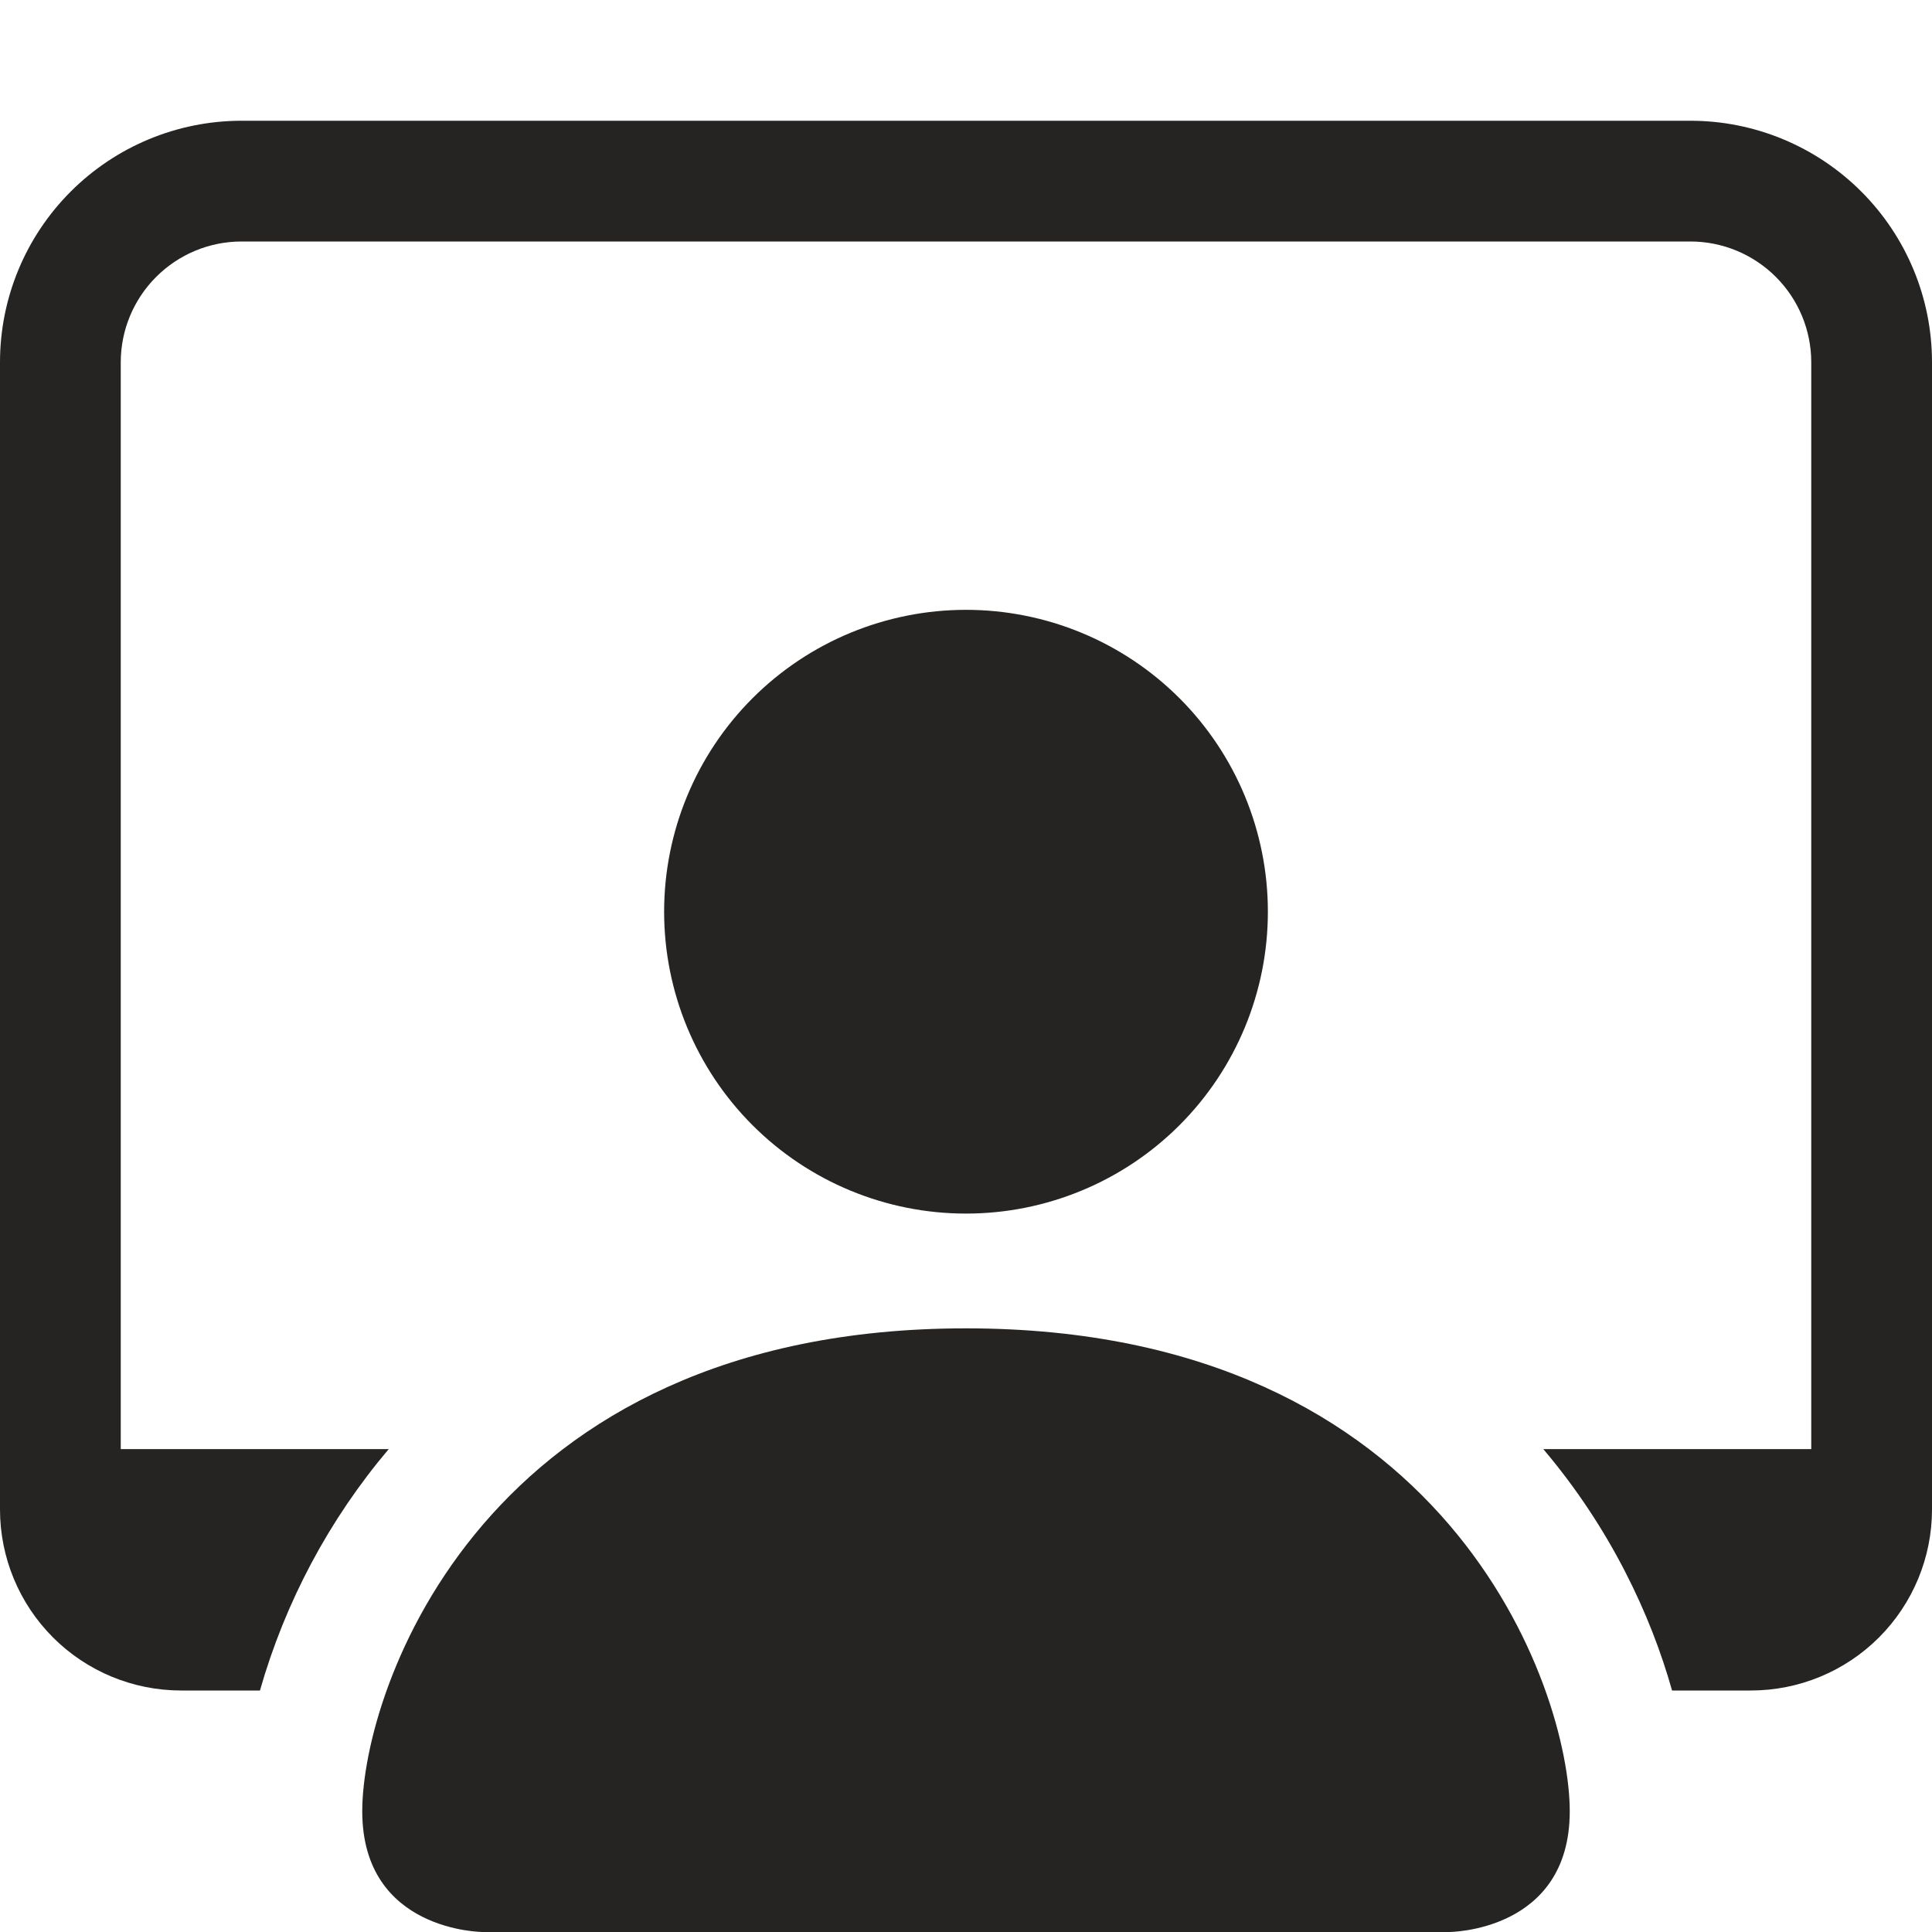
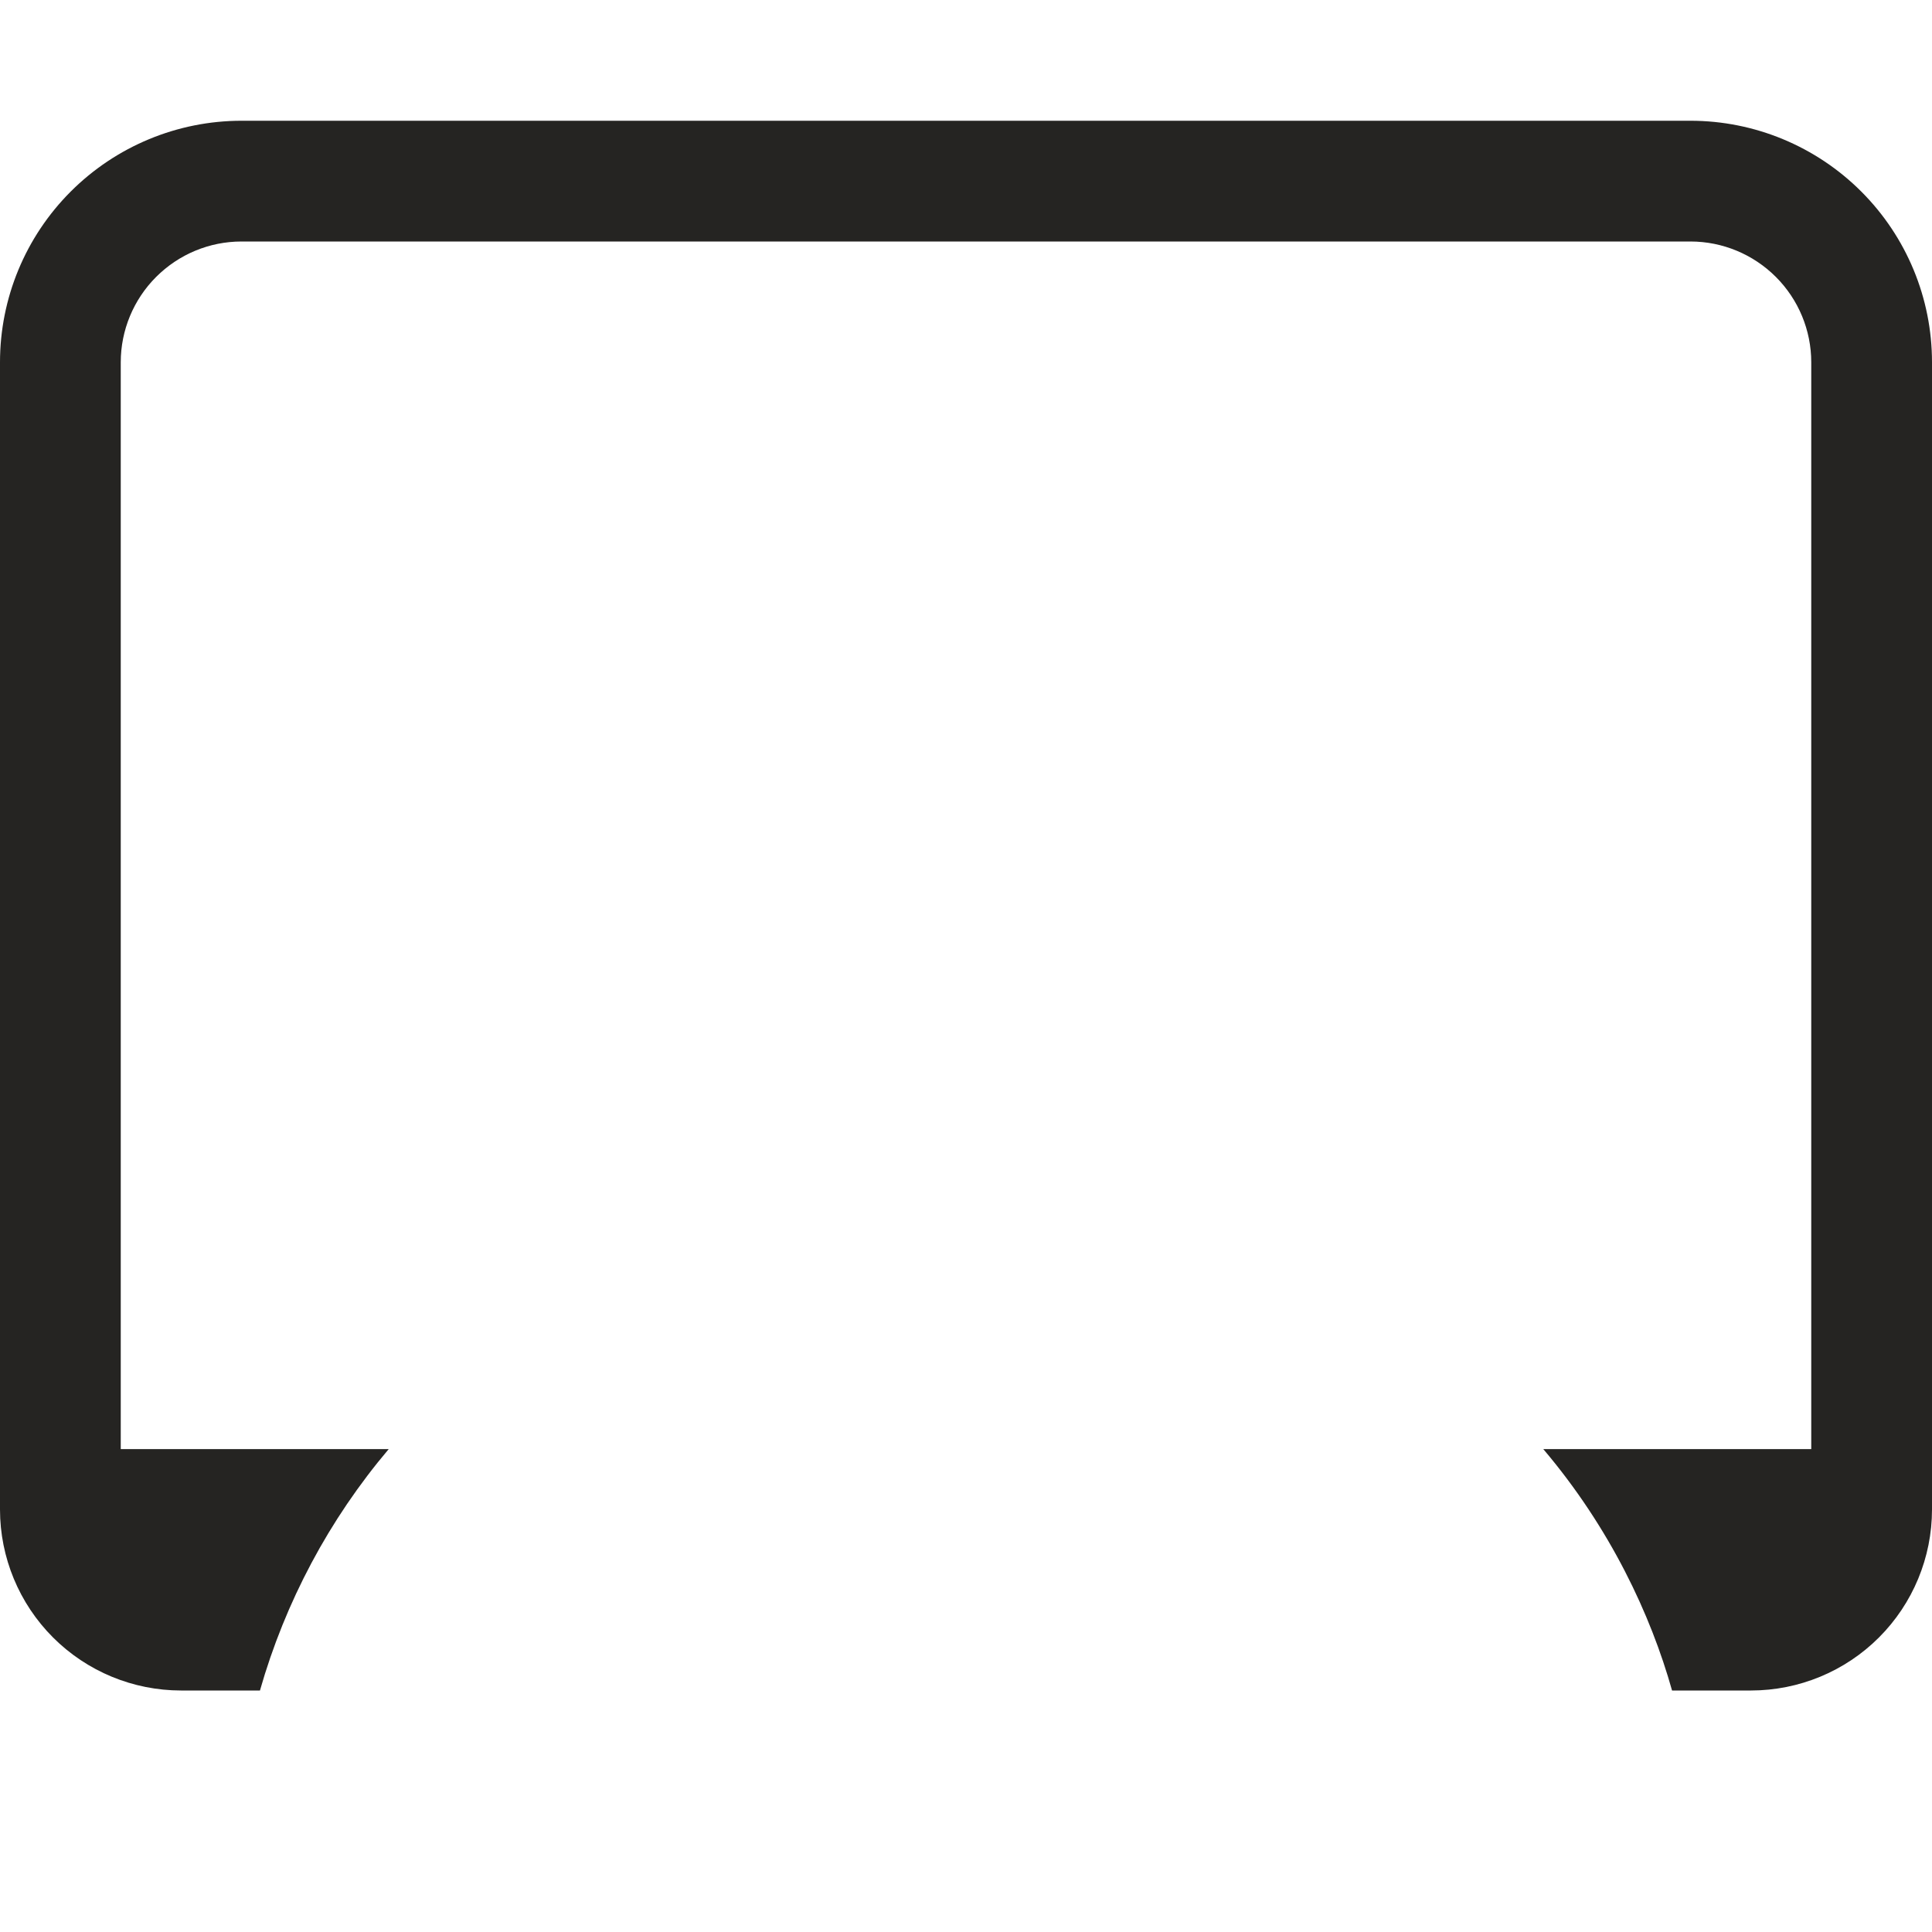
<svg xmlns="http://www.w3.org/2000/svg" width="20" height="20" viewBox="0 0 20 20" fill="none">
  <g clip-path="url(#clip0_202_247)">
-     <path d="M5 20C5 20 3.75 20 3.75 18.75C3.75 17.5 5 13.751 10 13.751C15 13.751 16.25 17.5 16.25 18.75C16.25 20 15 20 15 20H5ZM10 12.563C10.829 12.563 11.624 12.234 12.21 11.648C12.796 11.062 13.125 10.267 13.125 9.438C13.125 8.609 12.796 7.814 12.21 7.228C11.624 6.642 10.829 6.313 10 6.313C9.171 6.313 8.376 6.642 7.79 7.228C7.204 7.814 6.875 8.609 6.875 9.438C6.875 10.267 7.204 11.062 7.79 11.648C8.376 12.234 9.171 12.563 10 12.563Z" fill="#252422" />
    <path d="M2.5 1.25C1.837 1.25 1.201 1.514 0.732 1.983C0.263 2.452 0 3.087 0 3.75L0 15.626C0 16.123 0.198 16.6 0.549 16.951C0.901 17.303 1.378 17.5 1.875 17.5H2.691C2.953 16.582 3.407 15.73 4.024 15.001H1.25V3.75C1.25 3.419 1.382 3.101 1.616 2.867C1.851 2.632 2.168 2.5 2.5 2.5H17.5C17.831 2.5 18.149 2.632 18.384 2.867C18.618 3.101 18.75 3.419 18.75 3.75V15.001H15.976C16.669 15.818 17.089 16.717 17.309 17.5H18.125C18.622 17.5 19.099 17.303 19.451 16.951C19.802 16.6 20 16.123 20 15.626V3.75C20 3.087 19.737 2.452 19.268 1.983C18.799 1.514 18.163 1.25 17.5 1.25H2.5Z" fill="#252422" />
  </g>
  <defs>
    <clipPath id="clip0_202_247">
      <rect width="20" height="20" fill="white" transform="translate(0 0)" />
    </clipPath>
  </defs>
</svg>